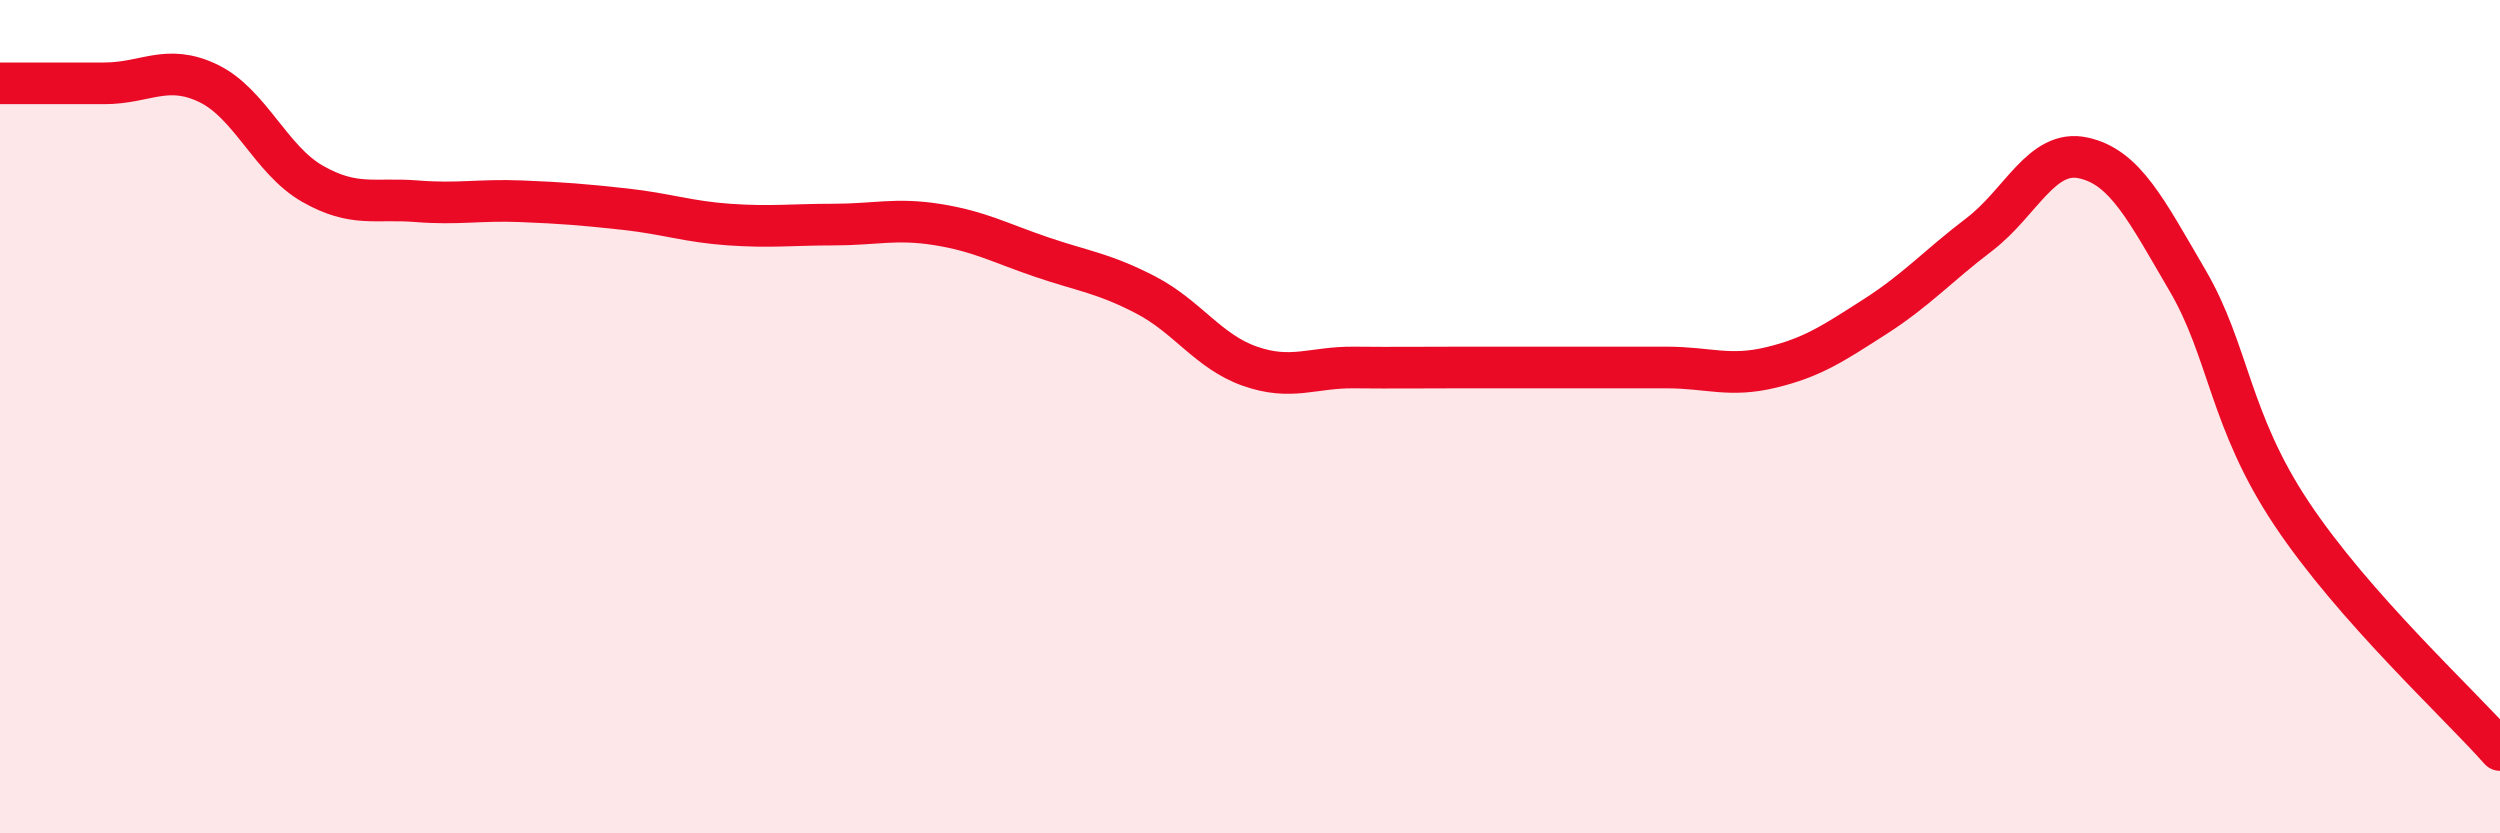
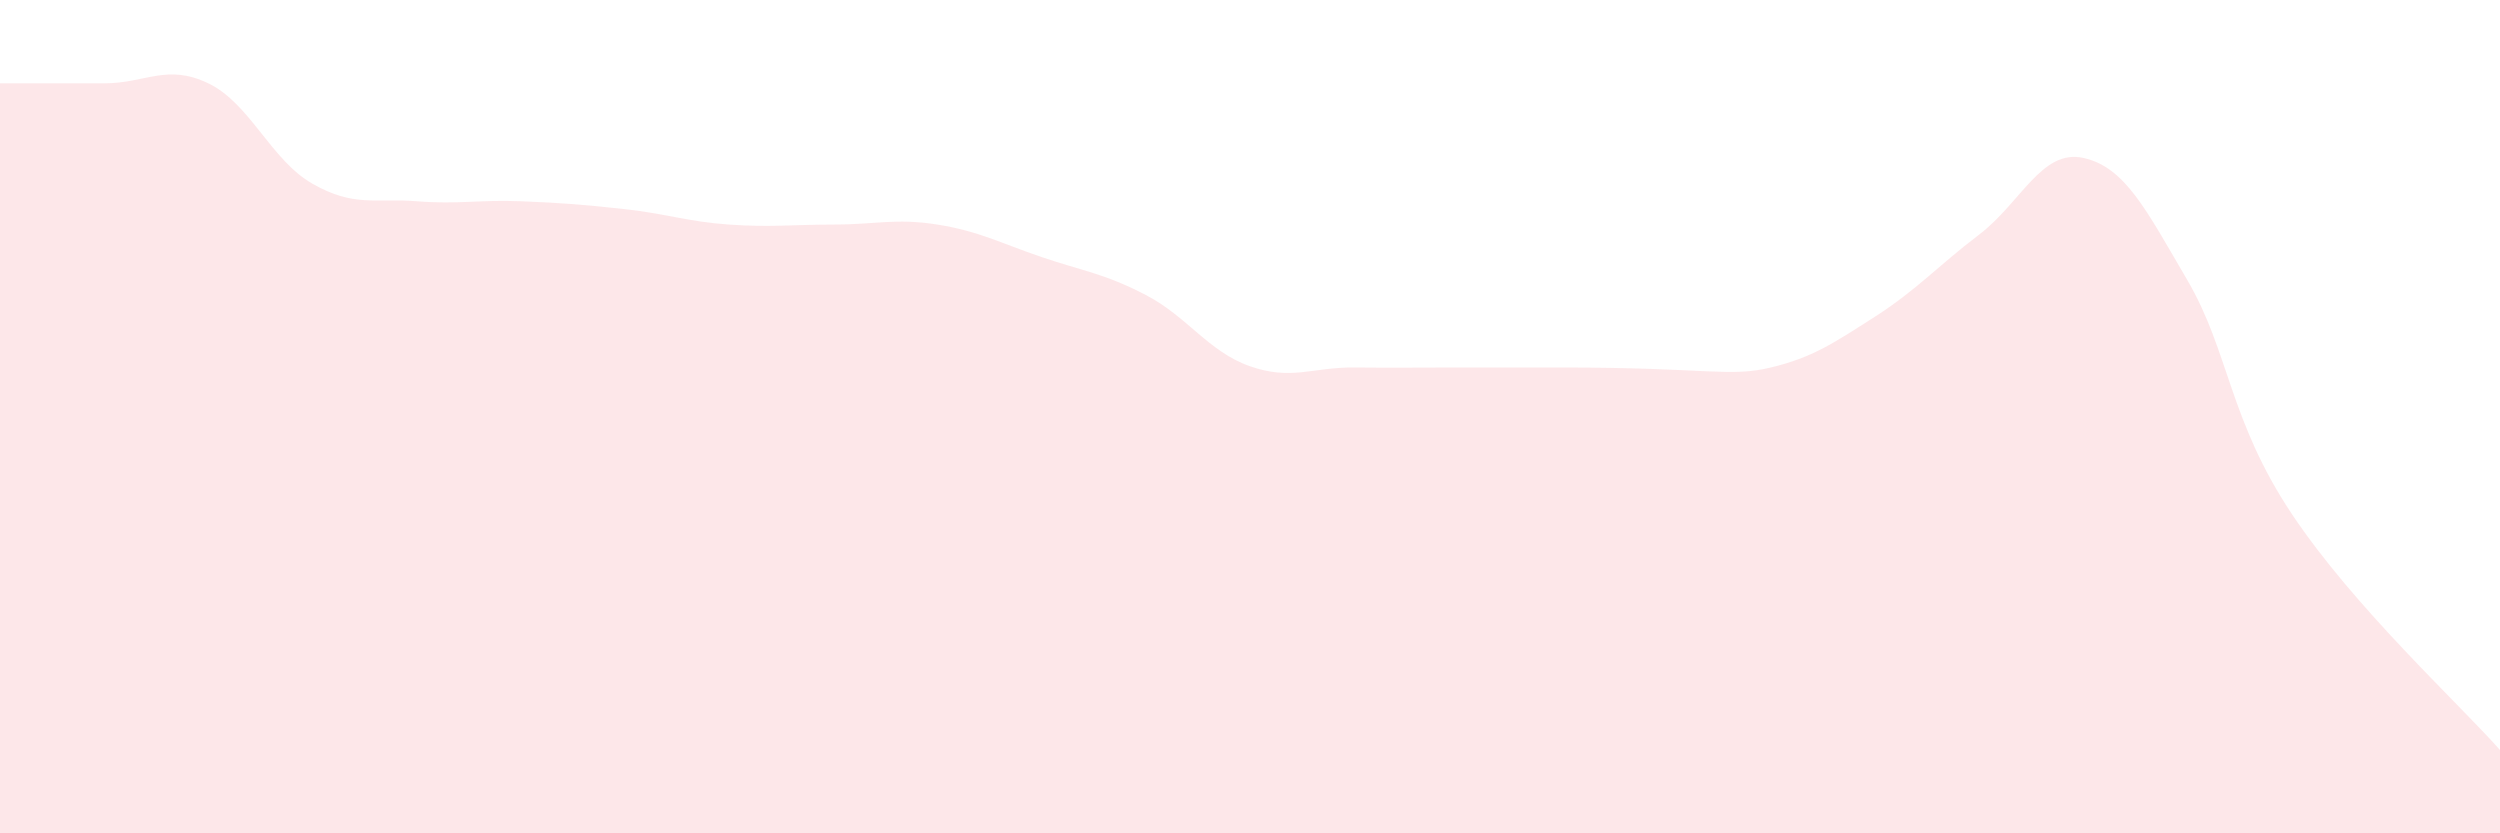
<svg xmlns="http://www.w3.org/2000/svg" width="60" height="20" viewBox="0 0 60 20">
-   <path d="M 0,2 C 0.5,2 1.5,2 2.5,2 C 3.5,2 4,1.52 5,2 C 6,2.48 6.5,3.84 7.5,4.41 C 8.5,4.98 9,4.75 10,4.83 C 11,4.91 11.5,4.79 12.5,4.83 C 13.5,4.87 14,4.91 15,5.02 C 16,5.13 16.5,5.32 17.5,5.39 C 18.5,5.46 19,5.39 20,5.39 C 21,5.39 21.5,5.23 22.5,5.39 C 23.5,5.55 24,5.83 25,6.17 C 26,6.51 26.5,6.56 27.5,7.08 C 28.5,7.6 29,8.44 30,8.79 C 31,9.14 31.5,8.81 32.5,8.82 C 33.5,8.83 34,8.82 35,8.82 C 36,8.82 36.5,8.82 37.5,8.82 C 38.5,8.82 39,8.82 40,8.82 C 41,8.82 41.5,9.06 42.5,8.82 C 43.5,8.58 44,8.24 45,7.6 C 46,6.96 46.5,6.39 47.5,5.63 C 48.5,4.87 49,3.57 50,3.79 C 51,4.01 51.5,5.02 52.5,6.73 C 53.5,8.44 53.5,10.08 55,12.33 C 56.5,14.58 59,16.87 60,18L60 20L0 20Z" fill="#EB0A25" opacity="0.1" stroke-linecap="round" stroke-linejoin="round" />
-   <path d="M 0,2 C 0.5,2 1.5,2 2.5,2 C 3.5,2 4,1.52 5,2 C 6,2.48 6.5,3.84 7.5,4.41 C 8.5,4.98 9,4.75 10,4.83 C 11,4.91 11.5,4.79 12.5,4.83 C 13.5,4.87 14,4.91 15,5.02 C 16,5.13 16.5,5.32 17.5,5.39 C 18.5,5.46 19,5.39 20,5.39 C 21,5.39 21.5,5.23 22.5,5.39 C 23.5,5.55 24,5.83 25,6.17 C 26,6.51 26.5,6.56 27.5,7.08 C 28.5,7.6 29,8.44 30,8.79 C 31,9.14 31.5,8.81 32.5,8.82 C 33.5,8.83 34,8.82 35,8.82 C 36,8.82 36.5,8.82 37.5,8.82 C 38.5,8.82 39,8.82 40,8.82 C 41,8.82 41.5,9.06 42.5,8.82 C 43.5,8.58 44,8.24 45,7.6 C 46,6.96 46.5,6.39 47.5,5.63 C 48.5,4.87 49,3.57 50,3.79 C 51,4.01 51.5,5.02 52.5,6.73 C 53.5,8.44 53.5,10.08 55,12.33 C 56.5,14.58 59,16.87 60,18" stroke="#EB0A25" stroke-width="1" fill="none" stroke-linecap="round" stroke-linejoin="round" />
+   <path d="M 0,2 C 0.5,2 1.5,2 2.5,2 C 3.5,2 4,1.52 5,2 C 6,2.48 6.5,3.84 7.5,4.41 C 8.5,4.98 9,4.75 10,4.83 C 11,4.91 11.5,4.79 12.5,4.83 C 13.5,4.87 14,4.91 15,5.02 C 16,5.13 16.5,5.32 17.5,5.39 C 18.5,5.46 19,5.39 20,5.39 C 21,5.39 21.5,5.23 22.5,5.39 C 23.5,5.55 24,5.83 25,6.17 C 26,6.51 26.5,6.56 27.5,7.08 C 28.5,7.6 29,8.44 30,8.79 C 31,9.14 31.5,8.81 32.5,8.82 C 33.5,8.83 34,8.82 35,8.82 C 36,8.82 36.5,8.82 37.5,8.82 C 41,8.82 41.5,9.06 42.5,8.82 C 43.5,8.58 44,8.24 45,7.6 C 46,6.96 46.5,6.39 47.5,5.63 C 48.5,4.87 49,3.57 50,3.79 C 51,4.01 51.5,5.02 52.5,6.73 C 53.5,8.44 53.5,10.08 55,12.33 C 56.5,14.58 59,16.87 60,18L60 20L0 20Z" fill="#EB0A25" opacity="0.1" stroke-linecap="round" stroke-linejoin="round" />
</svg>